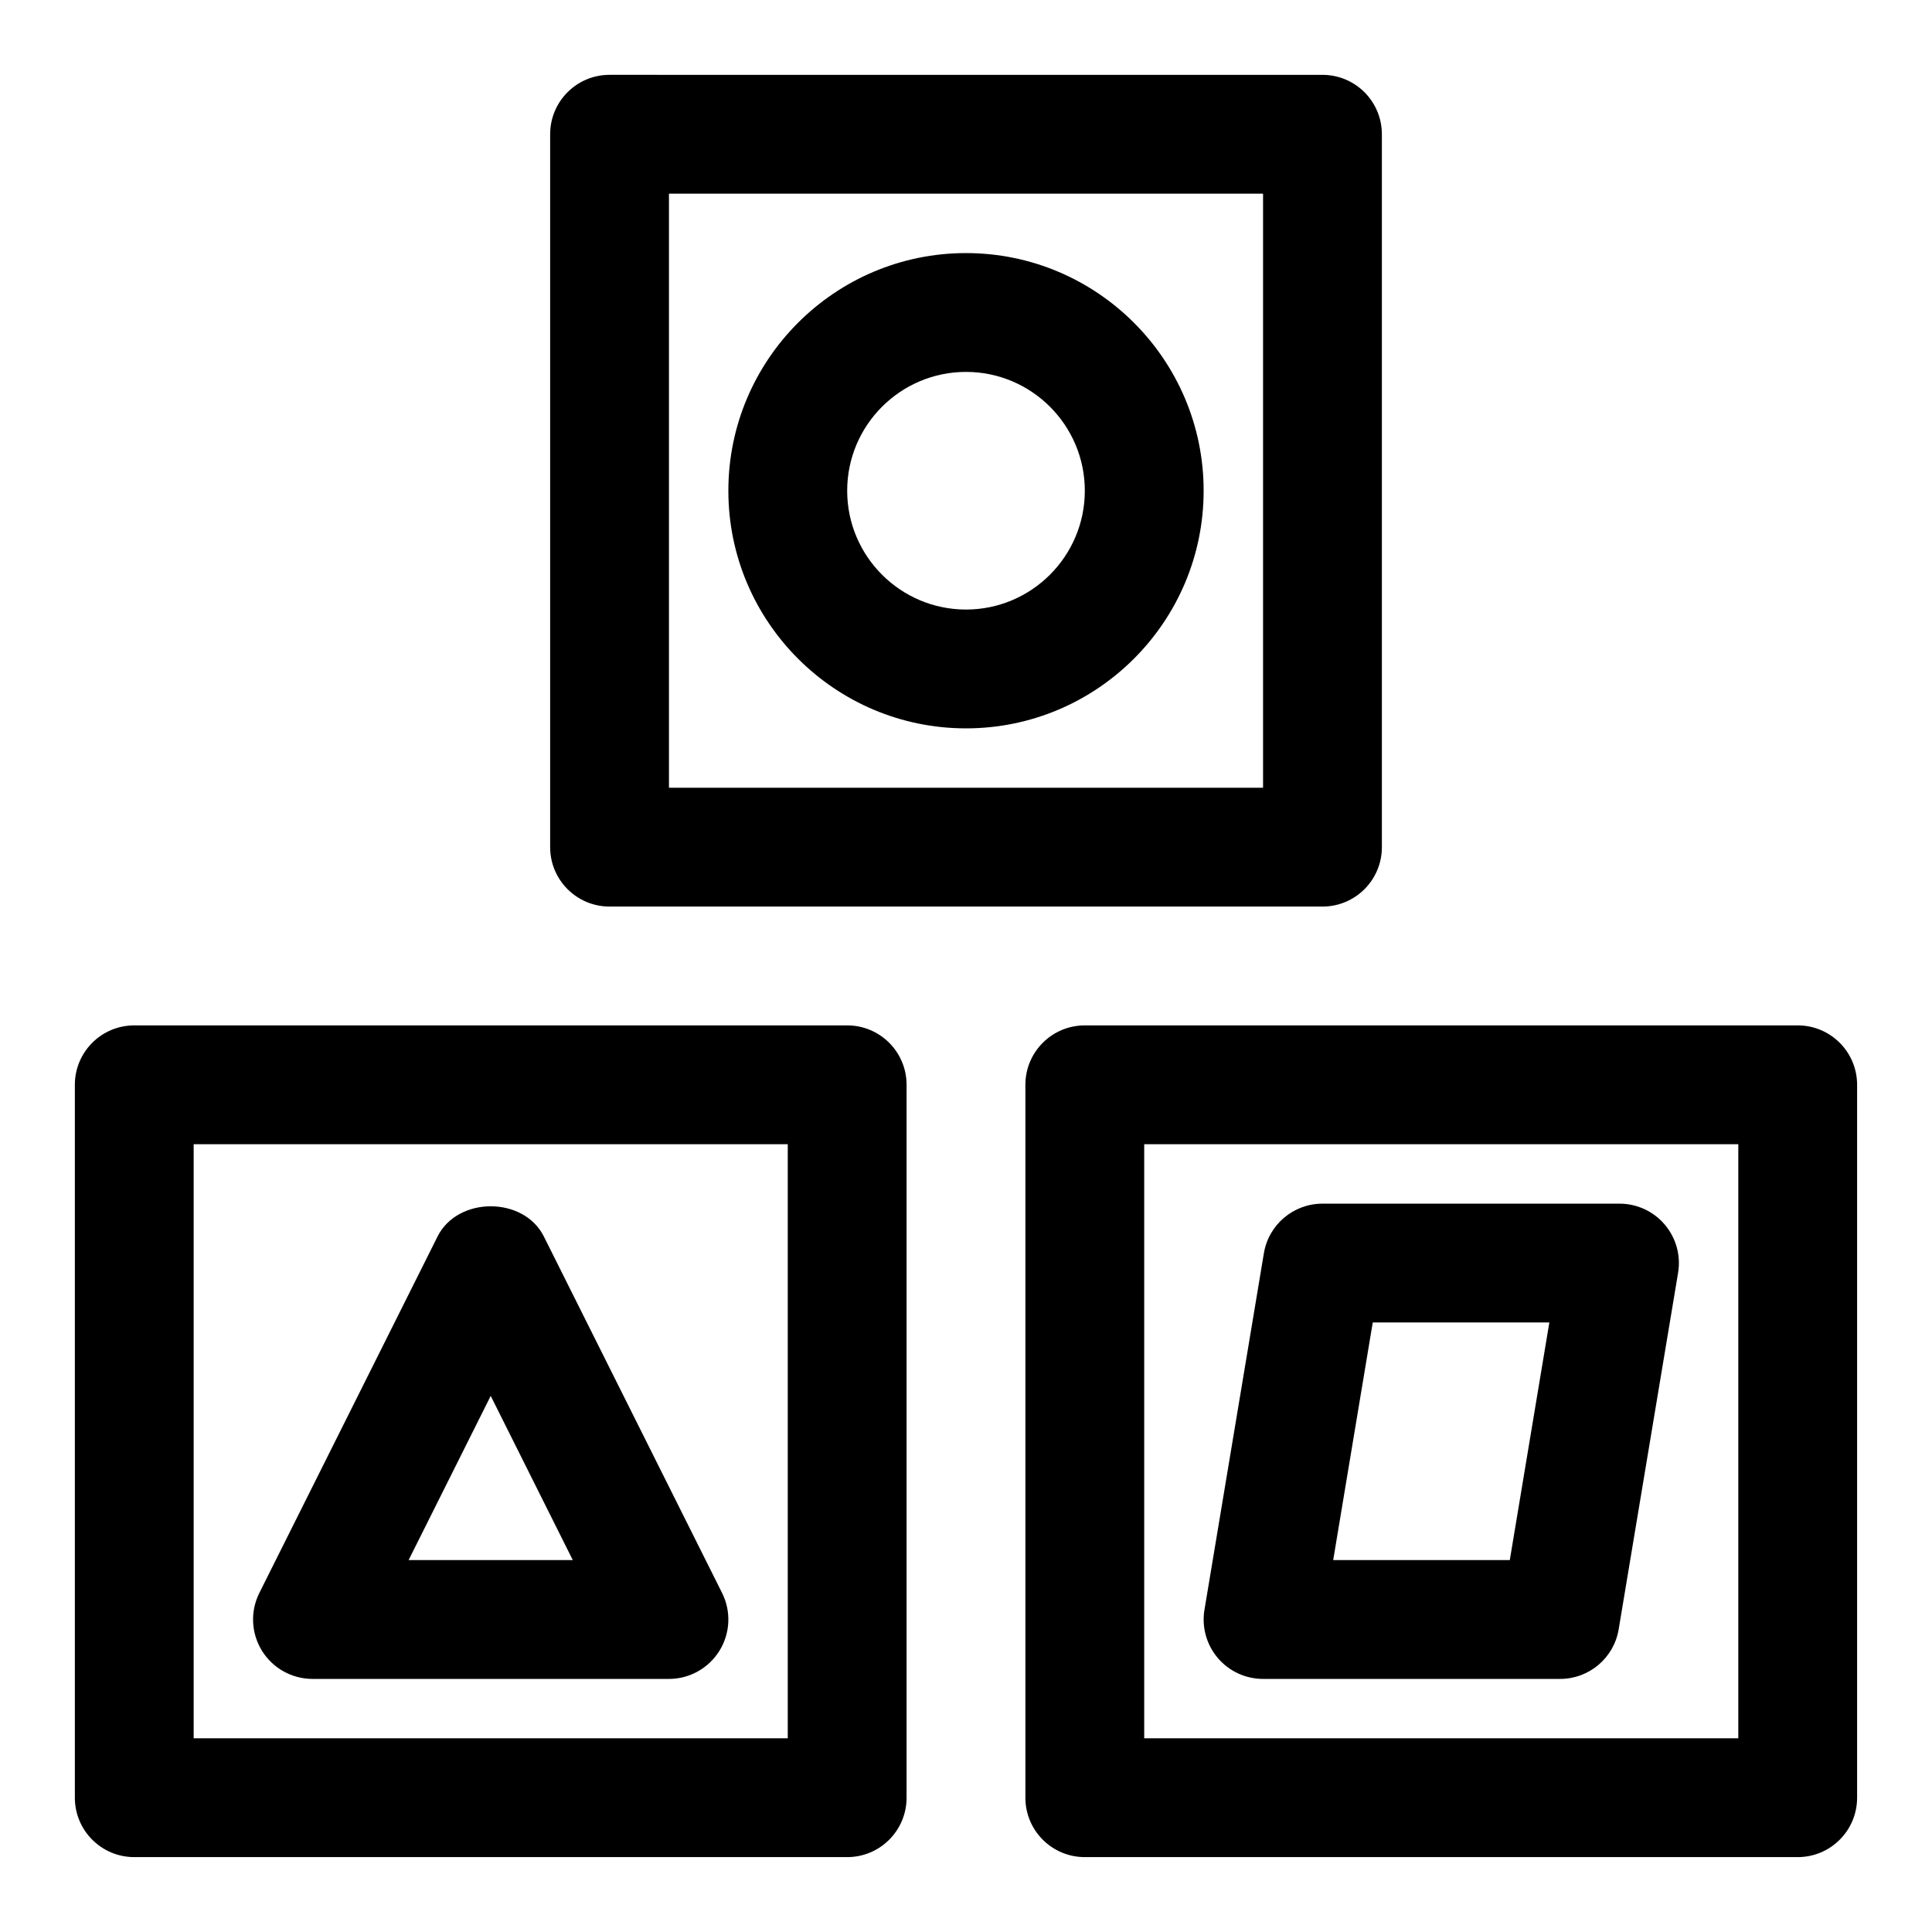
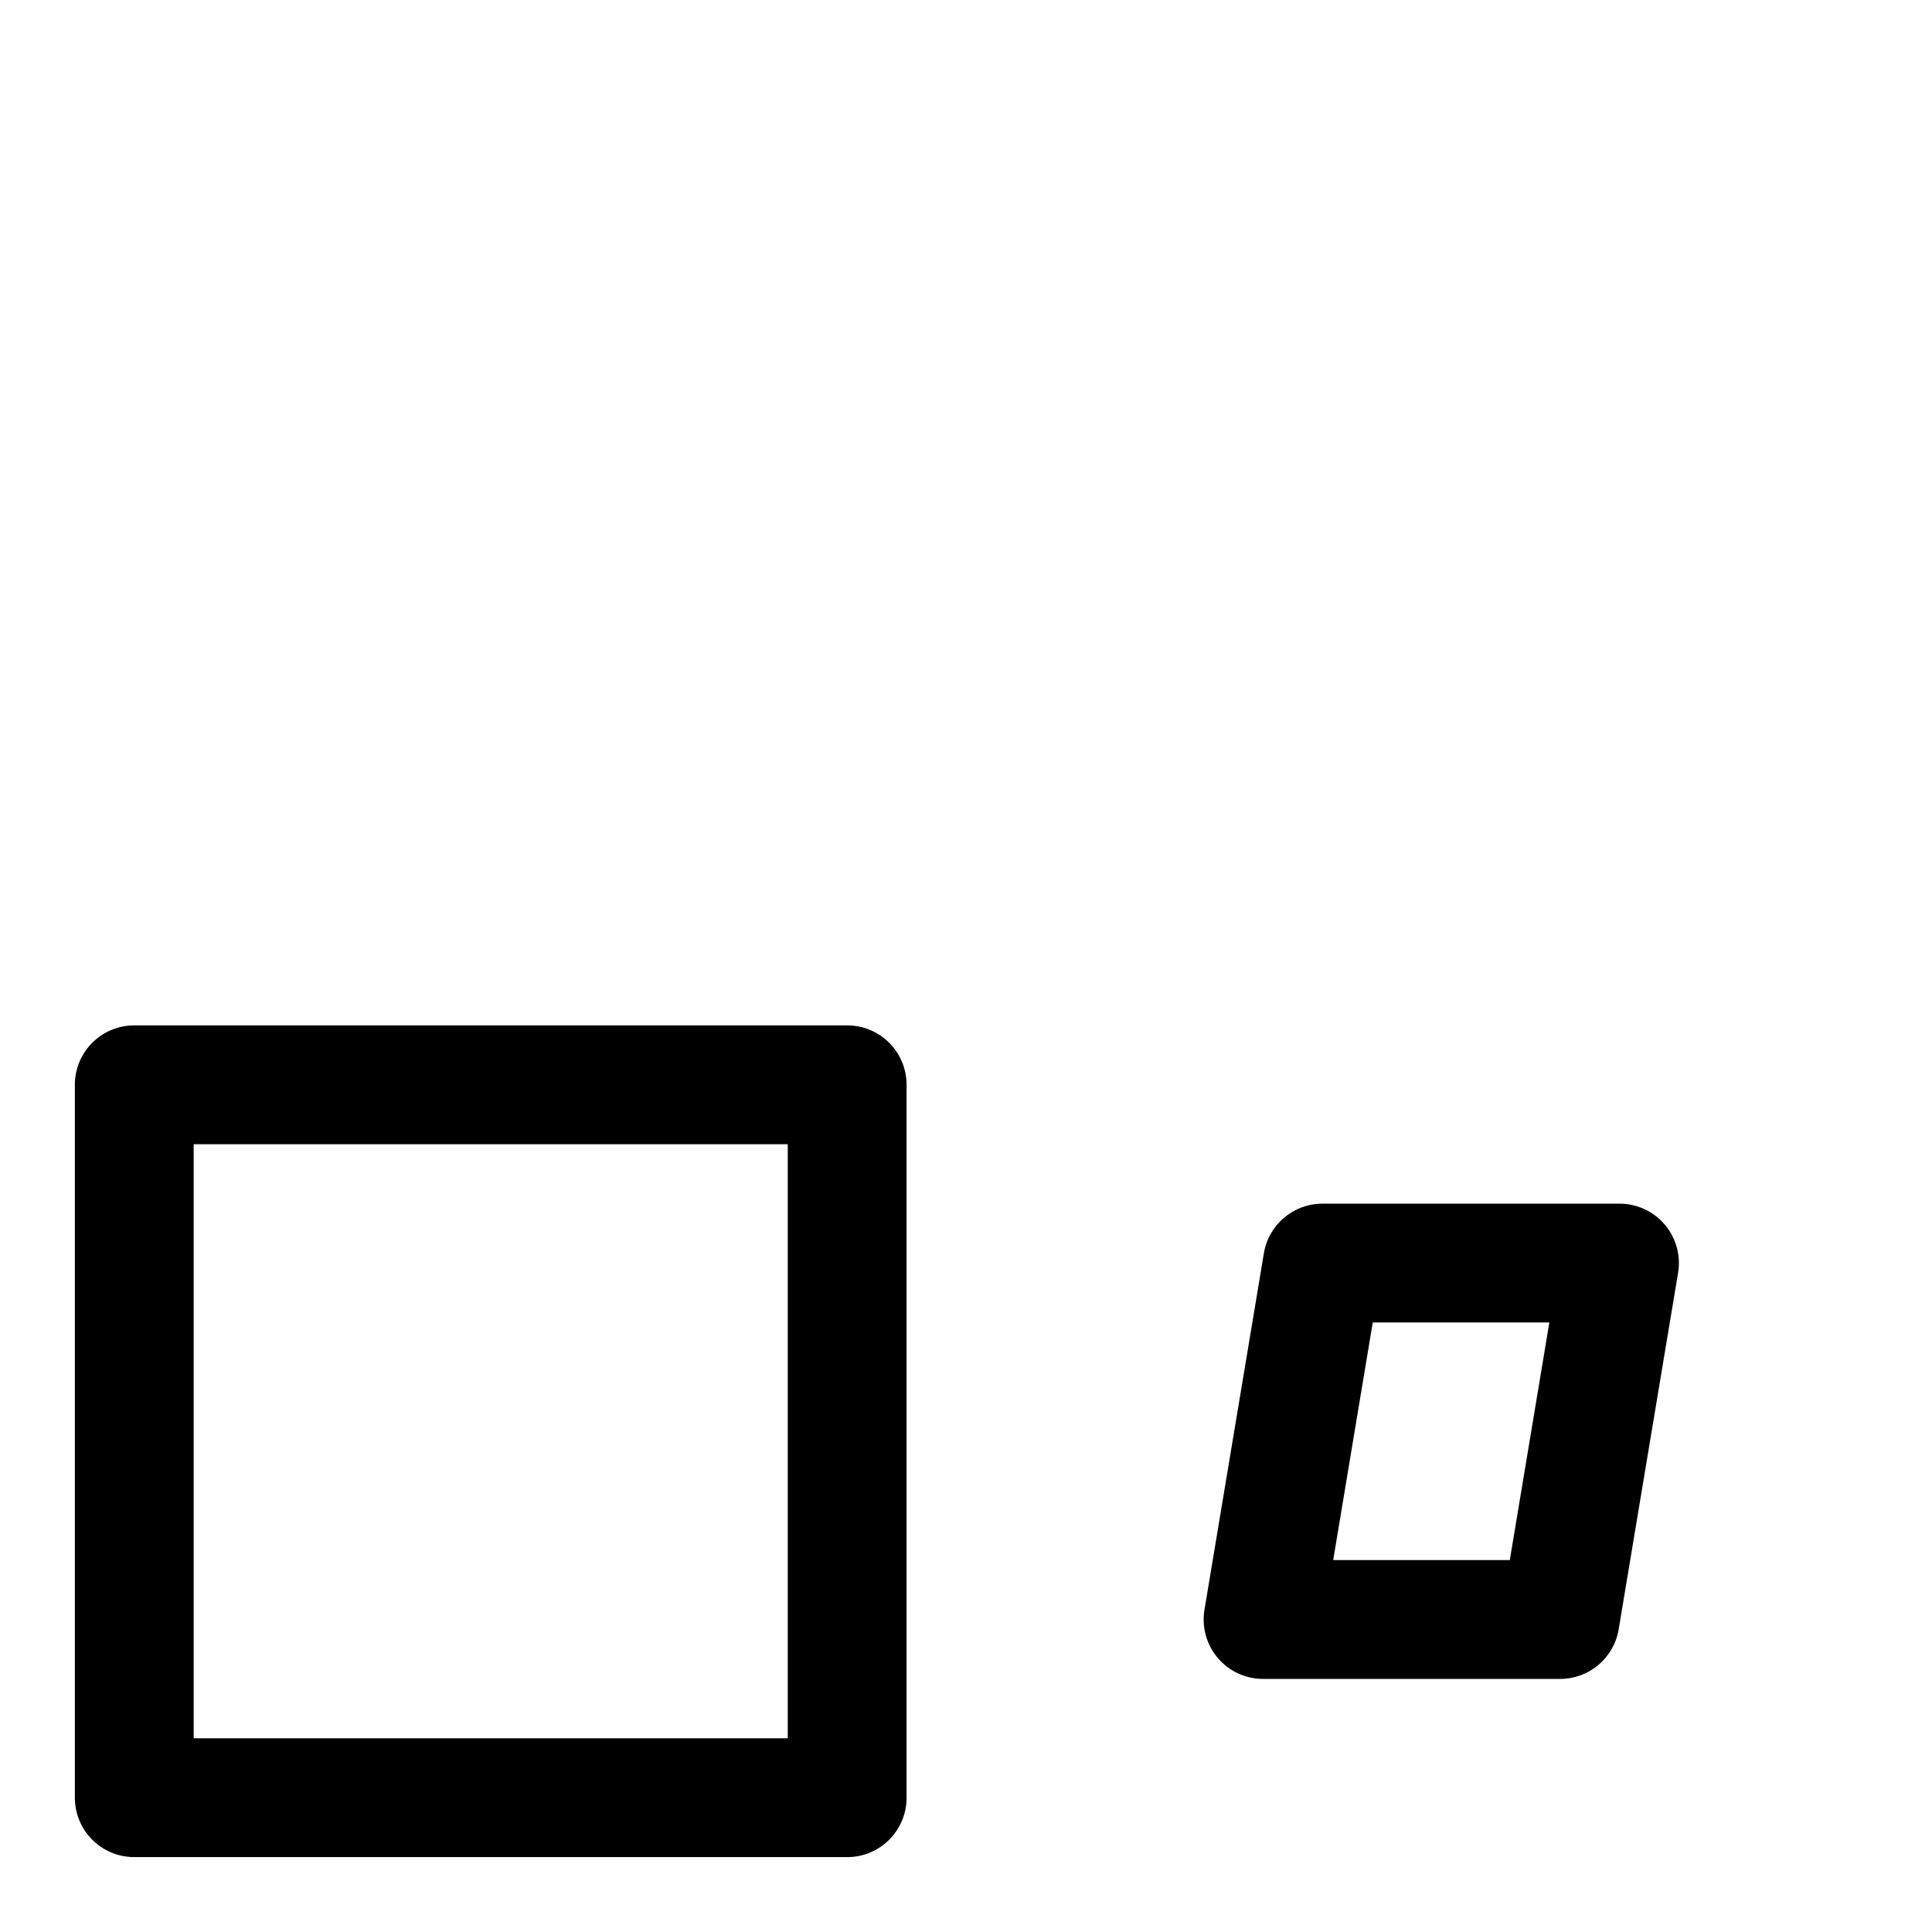
<svg xmlns="http://www.w3.org/2000/svg" fill="#000000" width="800px" height="800px" version="1.1" viewBox="144 144 512 512">
  <g>
-     <path d="m620.41 415.74h-188.93c-8.703 0-15.742 7.051-15.742 15.742v188.93c0 8.695 7.043 15.742 15.742 15.742h188.93c8.703 0 15.742-7.051 15.742-15.742v-188.93c0-8.695-7.043-15.746-15.746-15.746zm-15.742 188.93h-157.44v-157.44h157.44z" />
    <path d="m368.51 415.74h-188.93c-8.703 0-15.742 7.051-15.742 15.742v188.93c0 8.695 7.043 15.742 15.742 15.742h188.93c8.703 0 15.742-7.051 15.742-15.742v-188.93c0-8.695-7.043-15.746-15.742-15.746zm-15.746 188.93h-157.44v-157.44h157.44z" />
-     <path d="m305.54 384.25h188.93c8.703 0 15.742-7.051 15.742-15.742v-188.93c0-8.695-7.043-15.742-15.742-15.742l-188.93-0.004c-8.703 0-15.746 7.051-15.746 15.746v188.93c0 8.691 7.043 15.742 15.746 15.742zm15.742-188.93h157.44v157.44h-157.44z" />
-     <path d="m400 211.07c-34.734 0-62.977 28.25-62.977 62.977s28.242 62.977 62.977 62.977 62.977-28.25 62.977-62.977-28.246-62.977-62.977-62.977zm0 94.465c-17.359 0-31.488-14.121-31.488-31.488s14.129-31.488 31.488-31.488 31.488 14.121 31.488 31.488c0 17.363-14.133 31.488-31.488 31.488z" />
-     <path d="m226.81 588.93h94.465c5.457 0 10.516-2.828 13.391-7.465 2.875-4.644 3.137-10.441 0.691-15.32l-47.23-94.465c-5.352-10.668-22.816-10.668-28.168 0l-47.23 94.465c-2.445 4.883-2.184 10.676 0.691 15.32 2.875 4.637 7.934 7.465 13.391 7.465zm47.234-75.008 21.754 43.52h-43.512z" />
    <path d="m478.72 588.93h78.719c7.703 0 14.27-5.566 15.527-13.152l15.742-94.465c0.77-4.566-0.523-9.23-3.519-12.77-2.981-3.527-7.379-5.562-12.004-5.562h-78.719c-7.703 0-14.27 5.566-15.527 13.152l-15.742 94.465c-0.77 4.566 0.523 9.23 3.519 12.77 2.981 3.527 7.375 5.562 12.004 5.562zm29.074-94.465h46.801l-10.484 62.977h-46.801z" />
  </g>
</svg>